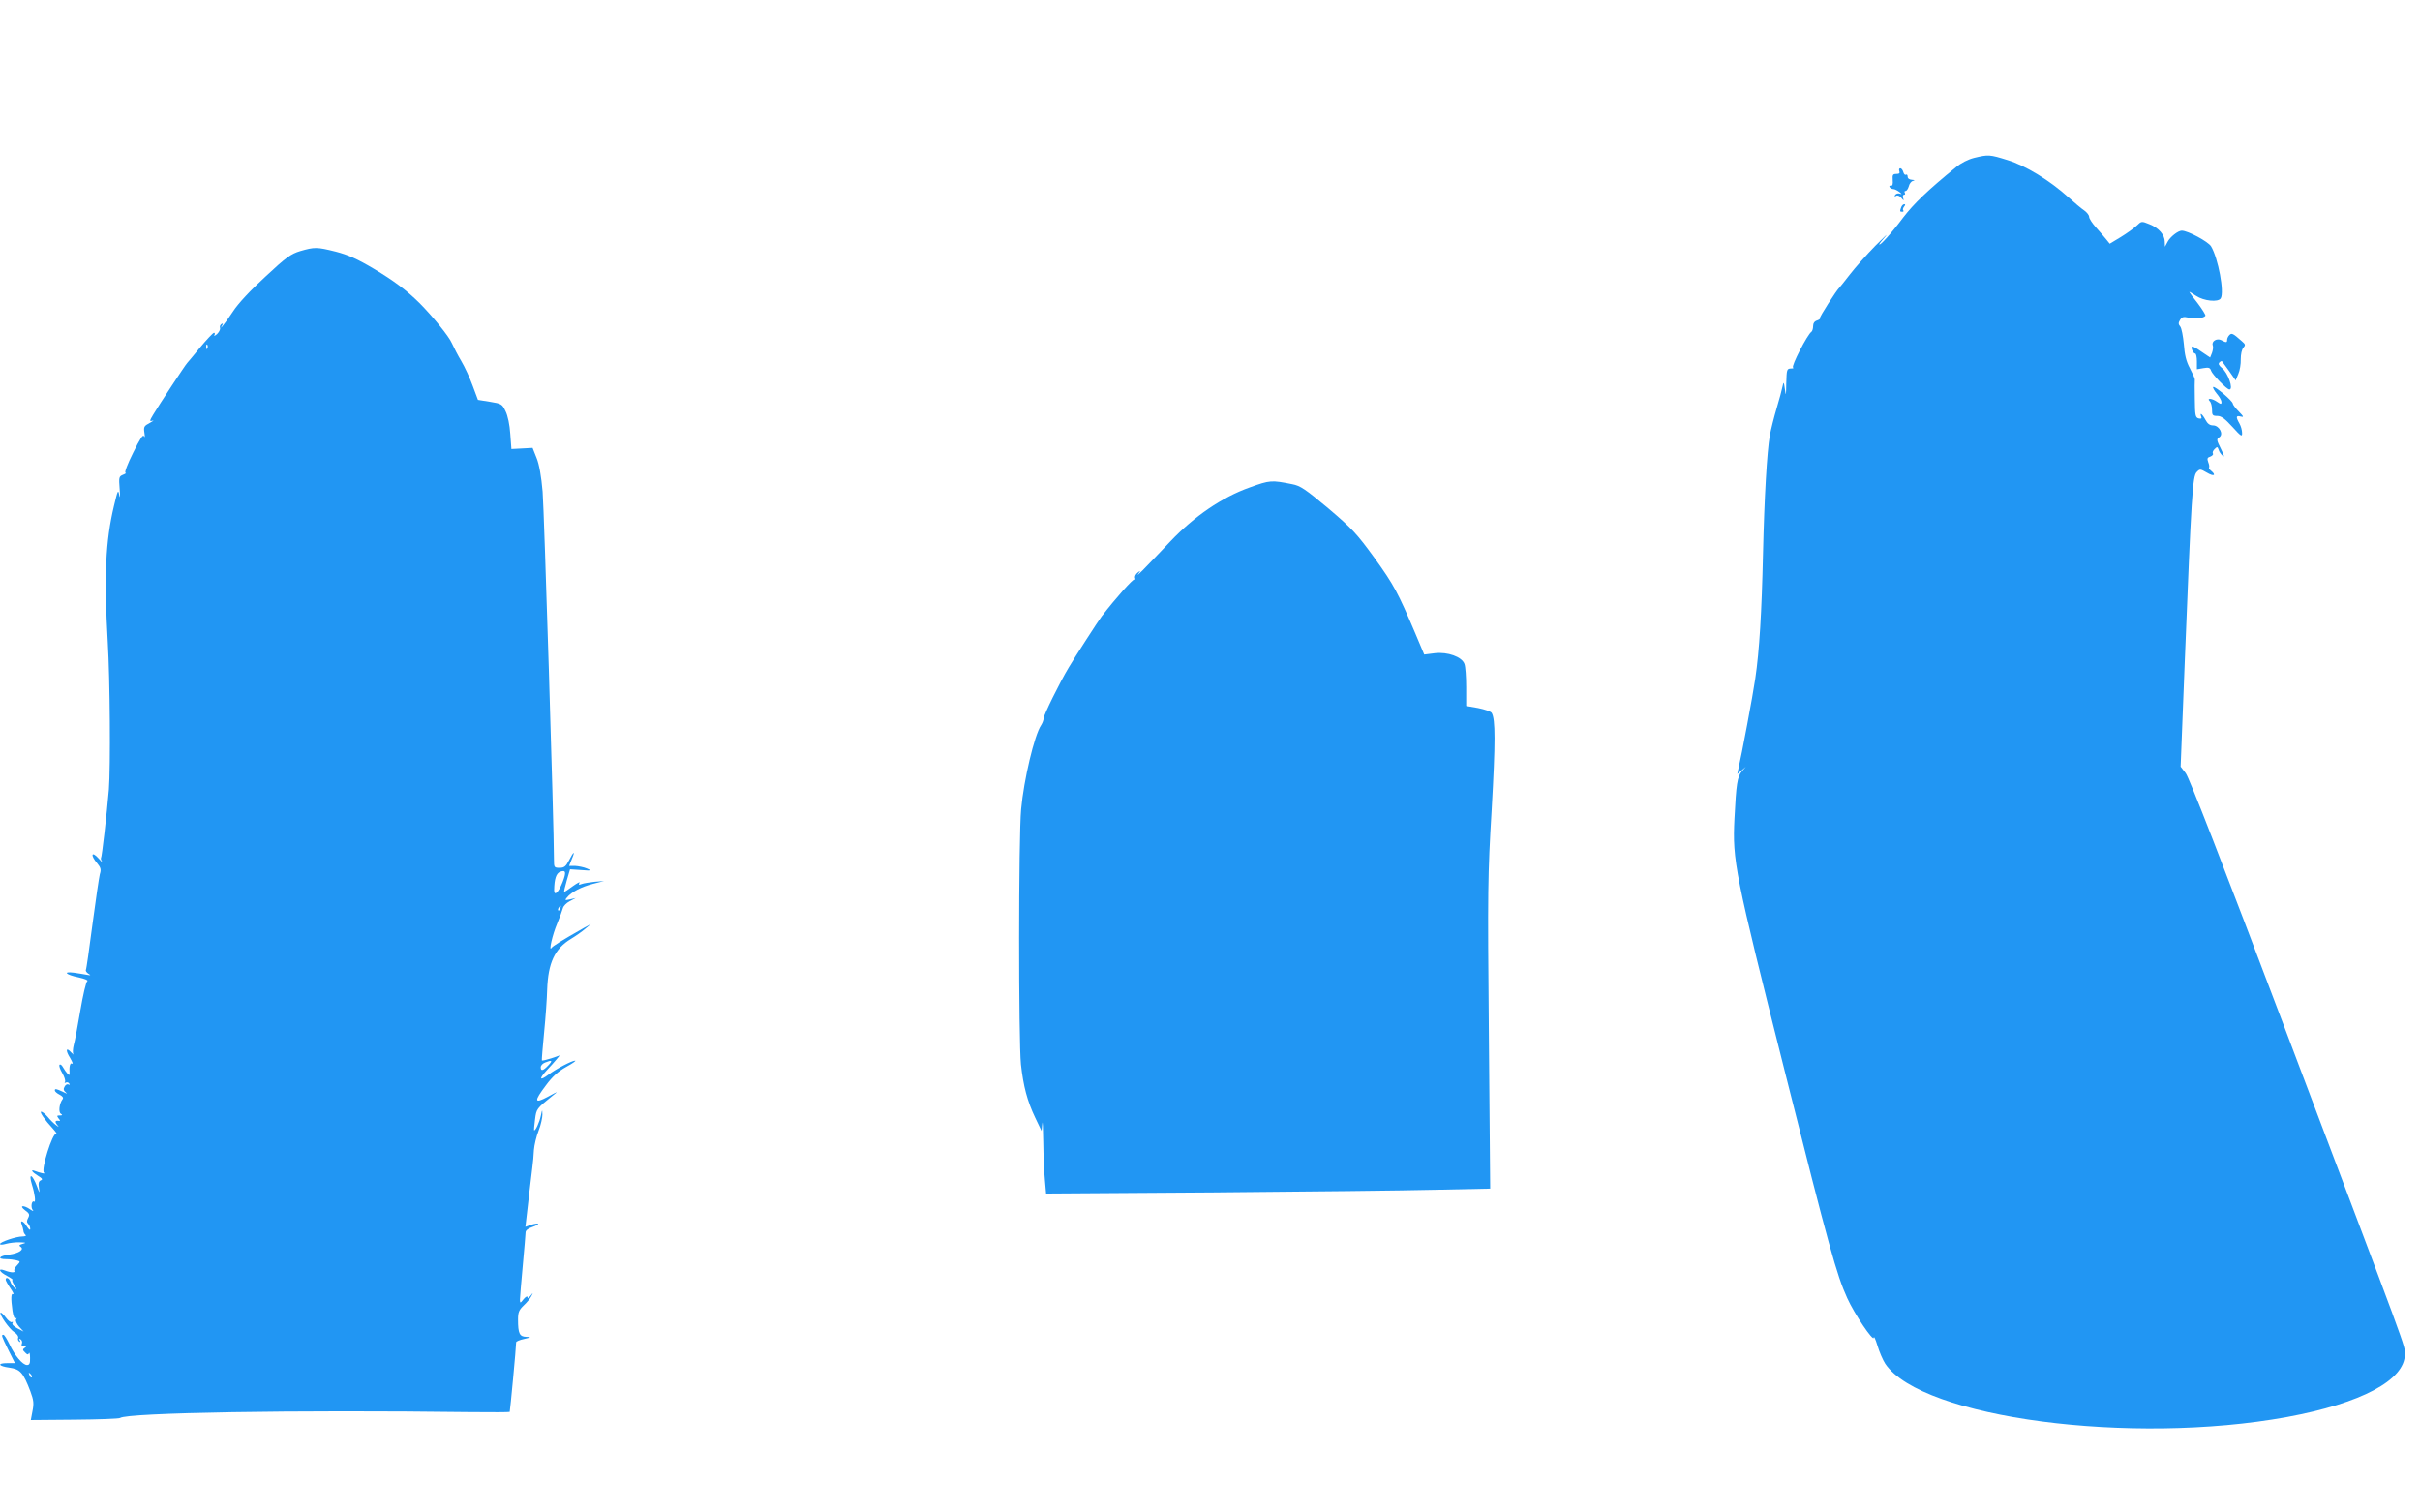
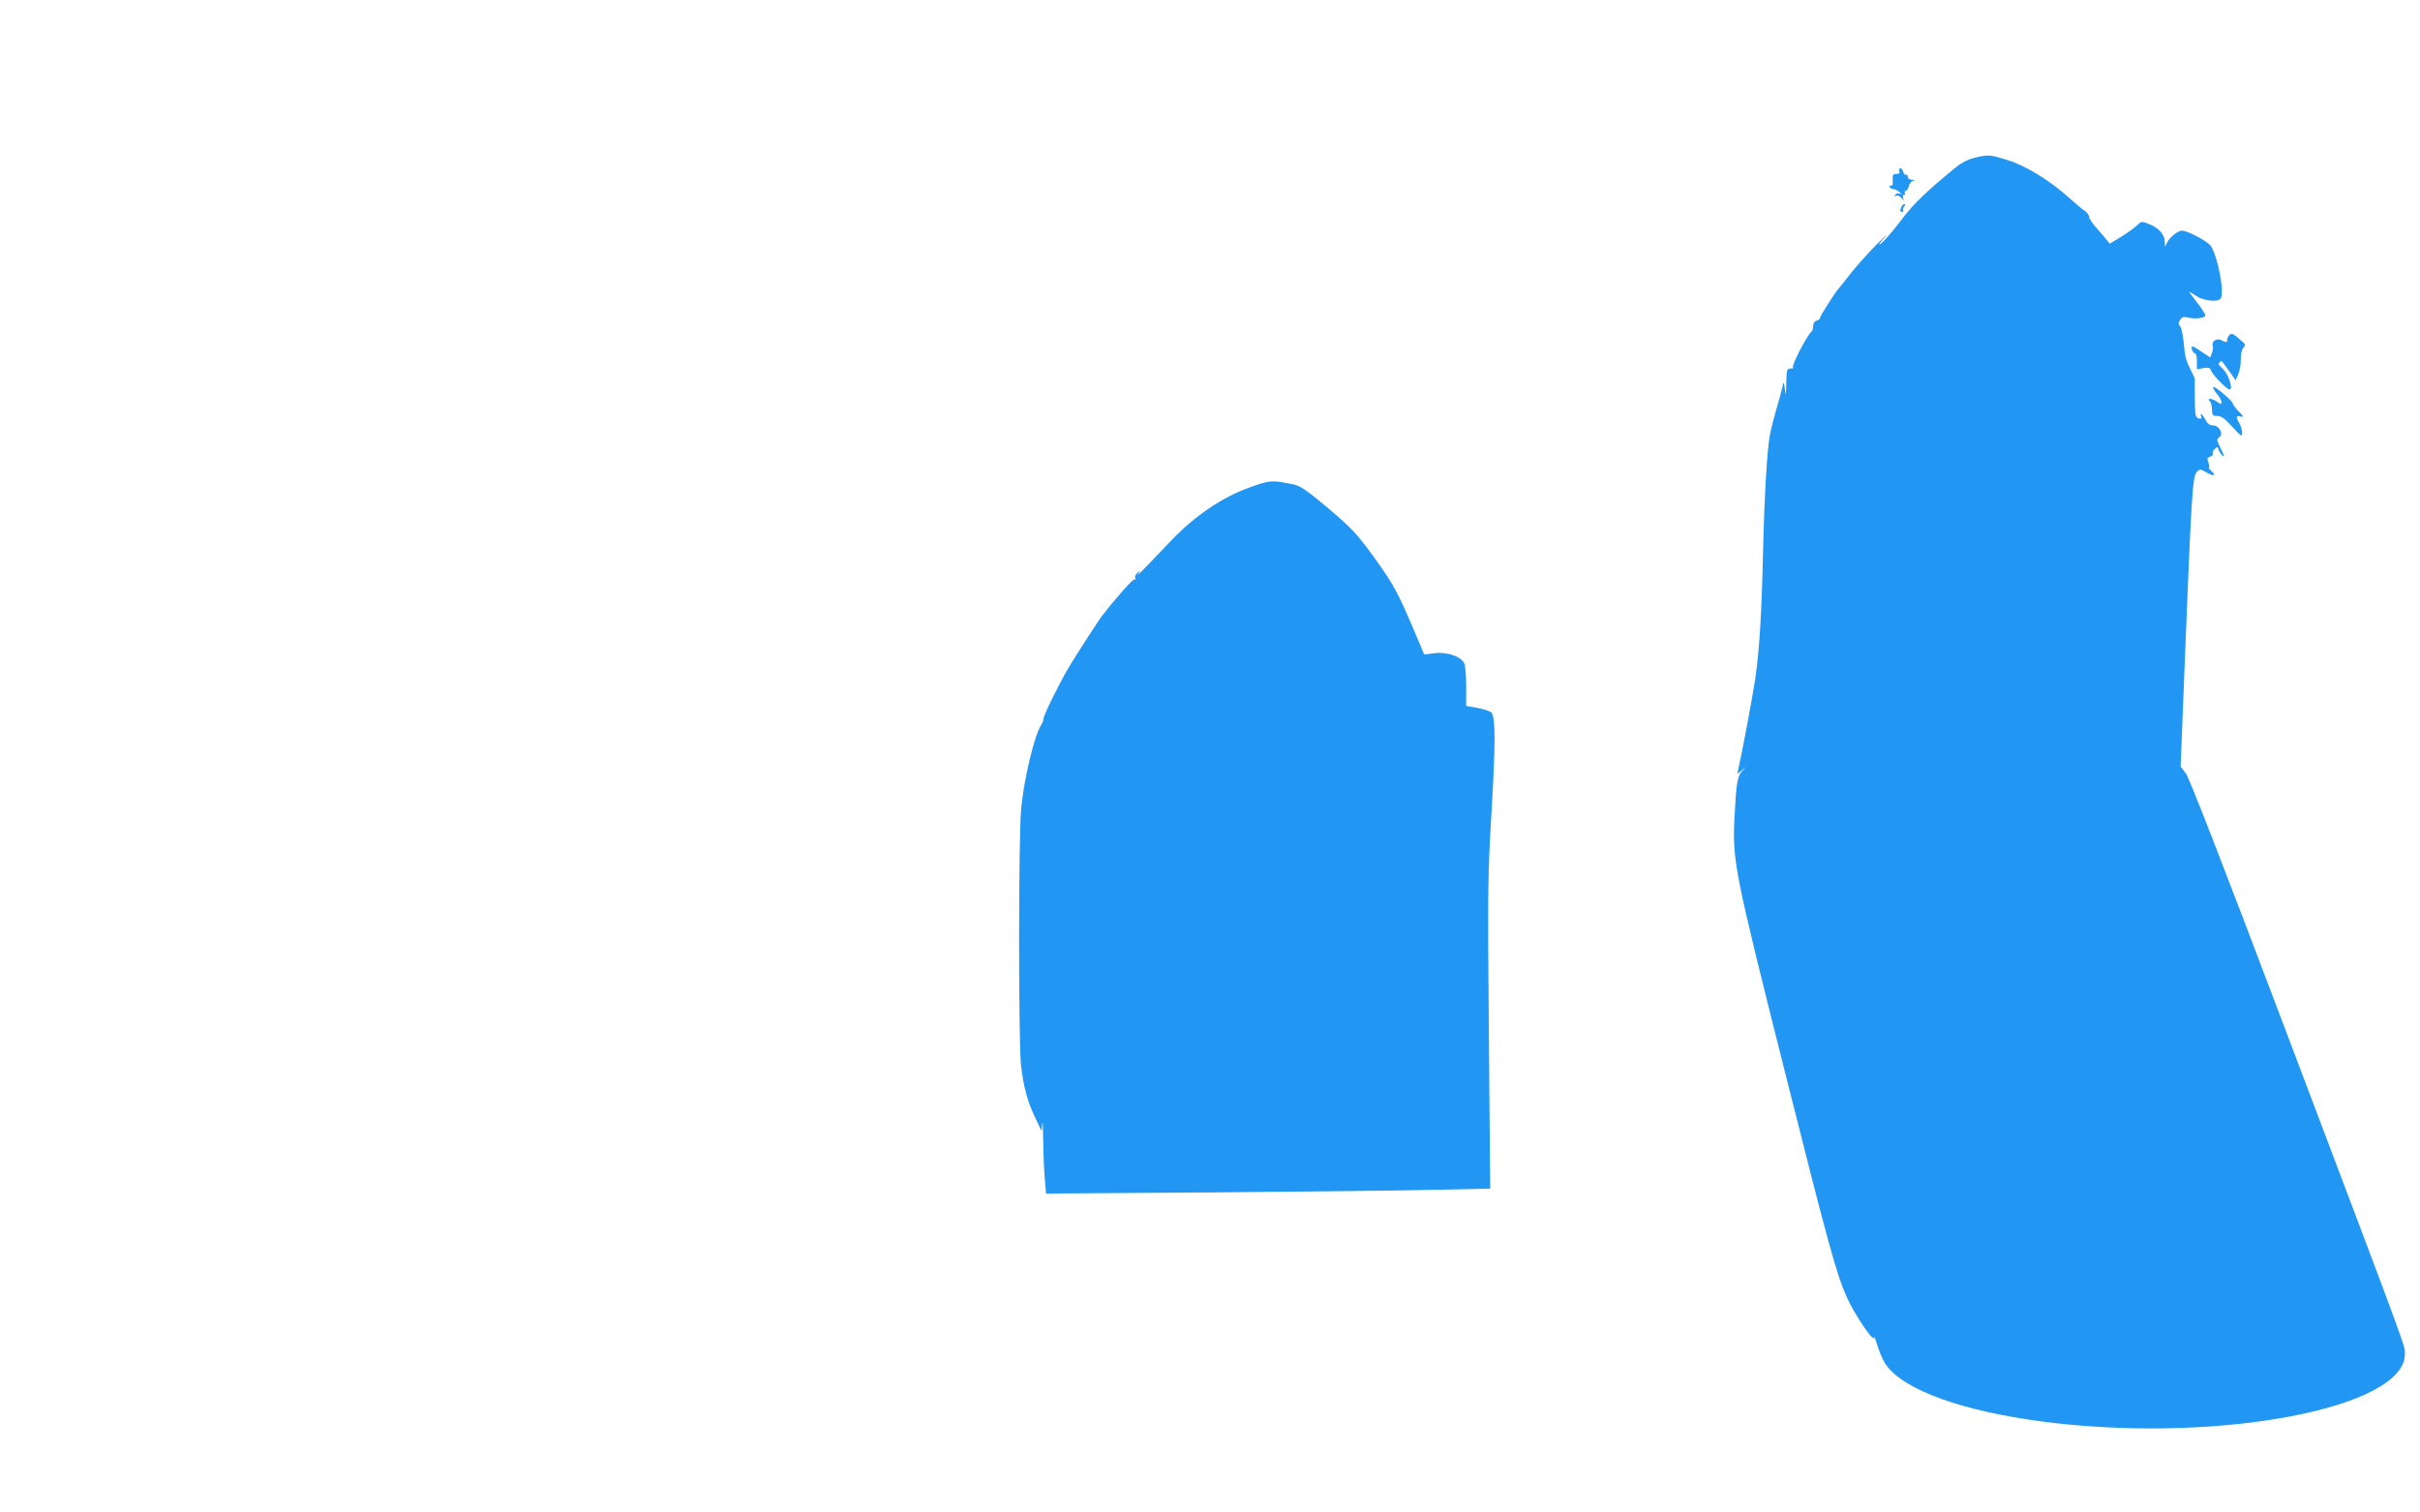
<svg xmlns="http://www.w3.org/2000/svg" version="1.0" width="1280pt" height="800pt" viewBox="0 0 1280 800" preserveAspectRatio="xMidYMid meet">
  <g transform="translate(0,800) scale(0.1,-0.1)" fill="#2196f3" stroke="none">
    <path d="M10442 7165 c-32 -8 -70 -27 -97 -50 -150 -122 -222 -192 -279 -266 -61 -82 -126 -154 -126 -141 0 3 15 22 33 42 17 20 -7 -3 -54 -50 -47 -48 -107 -116 -134 -151 -27 -35 -52 -66 -55 -69 -17 -16 -108 -158 -104 -163 3 -3 -4 -8 -15 -12 -14 -4 -21 -15 -21 -30 0 -13 -4 -26 -9 -30 -20 -12 -109 -184 -97 -189 6 -2 1 -5 -11 -5 -22 -1 -23 -5 -25 -78 -1 -66 -2 -71 -7 -33 -6 42 -7 43 -13 15 -3 -16 -17 -68 -31 -115 -14 -47 -30 -111 -36 -143 -15 -85 -29 -326 -36 -627 -7 -307 -19 -512 -41 -660 -13 -90 -72 -403 -90 -480 l-5 -24 23 19 23 20 -22 -25 c-24 -28 -30 -68 -39 -250 -11 -222 1 -283 266 -1336 235 -935 275 -1078 330 -1199 37 -83 140 -236 141 -210 0 11 9 -8 19 -41 10 -34 29 -78 42 -98 195 -286 1299 -432 2125 -281 391 72 623 195 623 332 0 49 34 -44 -640 1738 -326 862 -501 1312 -519 1335 l-27 35 22 560 c35 876 41 977 63 998 17 18 19 17 54 -3 37 -22 51 -14 22 10 -9 7 -13 15 -11 17 3 3 1 16 -4 28 -7 20 -5 25 11 30 10 4 17 11 14 16 -4 5 0 16 9 24 13 13 15 13 21 -4 3 -11 13 -25 22 -32 10 -9 7 3 -10 37 -23 46 -24 51 -9 61 25 15 1 63 -33 63 -17 0 -29 9 -40 30 -16 30 -32 42 -22 16 4 -10 0 -12 -14 -9 -17 5 -19 16 -20 102 -1 53 -1 99 0 104 1 4 -11 30 -26 59 -20 37 -28 72 -32 128 -4 42 -12 84 -19 93 -10 12 -11 19 -1 35 10 16 18 18 45 12 34 -8 81 -3 89 10 2 4 -16 33 -40 65 -25 31 -45 59 -45 61 0 2 16 -8 36 -21 40 -27 117 -35 130 -13 20 32 -13 211 -51 275 -15 25 -123 83 -155 83 -19 0 -61 -32 -75 -59 l-14 -26 -1 26 c0 37 -32 74 -81 93 -42 17 -42 17 -68 -8 -15 -14 -53 -41 -84 -60 l-58 -35 -17 21 c-9 12 -34 40 -54 63 -21 23 -38 49 -38 58 0 9 -12 24 -26 34 -15 10 -52 41 -83 69 -97 88 -227 168 -322 197 -96 30 -102 30 -177 12z" />
    <path d="M10046 7095 c4 -11 0 -15 -16 -15 -18 0 -21 -5 -19 -32 2 -23 -1 -32 -10 -30 -7 1 -10 -2 -6 -8 3 -5 12 -10 19 -10 7 0 21 -7 32 -15 14 -11 15 -14 3 -9 -10 3 -20 0 -25 -7 -5 -8 -3 -10 5 -5 7 5 19 0 27 -10 14 -17 15 -17 10 -1 -3 9 -1 17 5 17 6 0 7 5 4 10 -3 6 -2 10 4 10 6 0 13 11 17 24 3 14 13 27 22 29 12 3 10 5 -5 6 -14 1 -23 7 -23 17 0 8 -4 13 -9 10 -5 -3 -11 3 -14 14 -3 11 -10 20 -16 20 -6 0 -8 -7 -5 -15z" />
    <path d="M10056 6904 c-8 -22 -8 -24 6 -24 6 0 8 3 5 7 -4 3 -2 12 4 20 7 8 8 13 1 13 -5 0 -13 -7 -16 -16z" />
-     <path d="M1588 6672 c-49 -15 -74 -32 -184 -135 -79 -72 -145 -143 -172 -185 -41 -62 -77 -107 -57 -73 6 10 4 12 -4 7 -7 -5 -10 -14 -7 -21 2 -7 -5 -21 -16 -32 -12 -10 -18 -12 -14 -5 4 6 3 12 -2 12 -5 0 -38 -35 -73 -77 -35 -43 -66 -80 -69 -83 -7 -6 -148 -220 -179 -272 -21 -35 -21 -38 -4 -33 10 3 3 -2 -15 -12 -30 -16 -33 -20 -28 -53 3 -19 2 -27 -2 -18 -5 13 -20 -10 -58 -87 -29 -58 -47 -105 -40 -106 6 0 0 -5 -13 -10 -22 -9 -23 -13 -18 -77 3 -37 2 -52 -2 -32 -6 33 -8 29 -28 -55 -45 -188 -53 -371 -33 -720 12 -198 15 -664 6 -780 -11 -130 -37 -360 -42 -364 -2 -2 1 -11 7 -20 6 -9 -3 0 -20 19 -37 41 -44 17 -7 -26 19 -23 22 -33 14 -58 -4 -17 -22 -137 -39 -266 -17 -129 -32 -237 -35 -241 -2 -4 4 -13 13 -19 15 -9 14 -10 -7 -6 -14 3 -44 7 -68 11 -63 8 -44 -11 25 -25 31 -7 51 -15 45 -19 -7 -4 -23 -74 -37 -156 -14 -81 -29 -164 -35 -183 -5 -20 -6 -41 -2 -47 4 -6 -1 -2 -11 8 -28 31 -32 12 -6 -29 12 -21 17 -34 11 -30 -11 7 -17 -13 -14 -54 1 -15 -17 4 -38 40 -5 8 -12 12 -15 8 -4 -4 2 -23 14 -43 12 -20 18 -41 15 -47 -4 -6 -2 -8 4 -4 6 3 14 1 18 -5 4 -7 3 -9 -4 -5 -6 3 -15 -1 -20 -11 -8 -13 -6 -21 6 -31 11 -8 6 -8 -15 3 -37 17 -43 18 -43 7 0 -5 11 -15 25 -22 16 -8 22 -17 16 -24 -17 -22 -23 -69 -9 -77 10 -7 8 -9 -6 -9 -16 0 -16 -2 -6 -16 8 -8 9 -14 4 -13 -21 4 -26 -2 -13 -19 13 -16 13 -16 -6 -2 -11 8 -30 27 -43 43 -13 15 -28 27 -34 27 -11 0 19 -44 62 -90 16 -18 24 -30 17 -27 -19 7 -82 -193 -64 -206 11 -8 -18 -2 -50 10 -24 9 -13 -7 18 -26 23 -14 26 -20 15 -24 -11 -5 -14 -15 -10 -39 5 -32 4 -32 -10 6 -25 67 -47 75 -27 10 15 -47 21 -95 12 -90 -14 9 -20 -31 -7 -45 6 -7 0 -5 -14 4 -36 25 -61 21 -28 -4 24 -17 26 -24 17 -41 -8 -14 -8 -23 0 -31 6 -6 11 -18 11 -27 0 -9 -7 -4 -18 13 -18 30 -38 37 -27 10 4 -10 8 -25 9 -33 0 -8 6 -18 11 -22 6 -4 -2 -8 -16 -8 -33 0 -119 -29 -119 -40 0 -5 15 -4 32 1 18 5 51 9 73 8 33 -1 36 -2 15 -8 -18 -5 -21 -9 -12 -15 23 -14 -7 -35 -59 -42 -55 -7 -66 -24 -16 -24 17 0 42 -3 54 -6 22 -6 22 -6 3 -27 -11 -11 -17 -24 -14 -29 7 -11 -19 -10 -50 2 -40 15 -31 -7 12 -29 20 -11 33 -20 28 -21 -4 0 0 -12 10 -28 15 -23 15 -25 1 -14 -9 8 -19 22 -22 33 -6 19 -25 27 -25 10 0 -4 11 -25 25 -45 14 -21 21 -35 15 -31 -12 7 -13 -22 -4 -88 4 -28 11 -44 17 -40 6 4 7 1 2 -6 -4 -7 3 -23 16 -38 l24 -26 -33 17 c-19 10 -30 21 -26 28 4 6 3 8 -3 5 -5 -3 -20 7 -32 24 -13 17 -25 28 -28 26 -8 -9 46 -86 72 -103 15 -9 24 -23 21 -30 -3 -7 0 -16 6 -20 7 -5 8 -2 3 6 -6 9 -4 11 4 6 7 -5 10 -14 7 -22 -3 -8 -2 -13 2 -13 19 3 26 -2 13 -10 -12 -8 -12 -12 2 -25 11 -12 17 -13 20 -3 3 6 6 -5 6 -25 1 -29 -3 -38 -16 -38 -23 0 -65 50 -93 110 -13 27 -27 50 -32 50 -12 0 -11 -5 26 -80 l35 -70 -40 0 c-56 0 -48 -16 11 -24 57 -8 73 -26 111 -126 17 -46 19 -63 11 -103 l-9 -48 231 2 c127 1 236 5 241 9 37 28 927 43 1849 31 114 -1 210 -1 212 1 2 3 34 341 34 368 0 5 19 13 43 18 38 9 39 10 11 11 -36 1 -44 17 -44 92 0 38 5 50 31 75 17 16 35 38 40 49 10 20 10 20 -5 1 -10 -12 -16 -15 -16 -7 0 7 -9 3 -20 -10 -18 -23 -19 -23 -20 -4 0 11 7 92 15 180 8 88 15 168 15 177 0 10 14 21 36 28 19 7 33 14 30 17 -3 3 -19 0 -36 -5 l-31 -11 6 52 c8 74 25 214 31 264 3 23 7 63 8 90 2 26 13 73 25 103 12 30 20 69 20 85 -1 29 -1 29 -8 -5 -7 -35 -30 -85 -36 -78 -1 1 1 27 5 57 7 56 8 57 91 124 34 27 34 27 -23 -4 -73 -39 -75 -25 -10 61 34 46 64 73 107 97 33 18 54 33 47 33 -17 0 -100 -43 -141 -74 -47 -35 -52 -24 -10 22 19 20 43 47 52 58 l18 22 -46 -16 c-25 -8 -47 -13 -49 -11 -1 2 4 69 12 149 8 80 15 181 16 225 5 142 40 217 126 269 25 15 59 39 75 53 l30 25 -35 -19 c-125 -71 -166 -97 -173 -107 -16 -22 5 70 30 129 14 33 27 70 30 81 3 12 19 28 36 37 l32 17 -30 -7 c-27 -6 -29 -5 -16 10 23 29 76 56 137 72 l59 15 -50 -4 c-27 -3 -59 -8 -69 -12 -15 -6 -17 -4 -11 7 5 7 -11 -1 -35 -18 -24 -18 -45 -32 -46 -30 -2 1 5 29 14 61 l17 58 60 -4 c56 -4 58 -4 30 8 -16 7 -45 13 -63 14 l-32 0 14 35 c20 47 11 44 -14 -5 -17 -33 -26 -40 -50 -40 -29 0 -30 2 -30 43 0 181 -52 1849 -60 1947 -7 81 -18 144 -32 178 l-21 53 -56 -3 -56 -3 -6 80 c-3 48 -13 96 -25 120 -18 38 -22 40 -83 50 l-63 10 -28 75 c-15 41 -42 100 -60 130 -18 30 -40 73 -50 95 -15 36 -105 146 -172 213 -68 67 -136 118 -240 180 -89 53 -137 74 -202 91 -100 25 -112 25 -188 3z m-491 -514 c-3 -8 -6 -5 -6 6 -1 11 2 17 5 13 3 -3 4 -12 1 -19z m1879 -2823 c-21 -54 -45 -78 -45 -43 1 60 11 89 32 97 30 11 33 -2 13 -54z m-13 -140 c-3 -9 -8 -14 -10 -11 -3 3 -2 9 2 15 9 16 15 13 8 -4z m-63 -830 c-27 -29 -40 -32 -40 -10 0 9 10 20 23 25 37 15 42 11 17 -15z m-2732 -1650 c-3 -3 -9 2 -12 12 -6 14 -5 15 5 6 7 -7 10 -15 7 -18z" />
    <path d="M11792 6228 c-7 -7 -12 -18 -12 -25 0 -16 -5 -16 -31 -2 -24 12 -53 -6 -45 -28 3 -7 1 -25 -4 -39 l-10 -25 -46 31 c-25 18 -47 30 -50 27 -7 -7 7 -37 17 -37 5 0 9 -19 9 -41 l0 -42 35 6 c28 5 35 2 40 -14 7 -20 83 -99 97 -99 23 0 -7 88 -40 114 -16 13 -20 22 -13 29 6 6 12 9 14 6 2 -2 19 -26 38 -52 l34 -49 14 34 c8 18 14 53 13 78 0 26 5 51 14 61 12 14 11 18 -9 35 -46 41 -53 44 -65 32z" />
    <path d="M11706 5953 c-3 -3 6 -19 19 -35 14 -16 25 -36 25 -44 0 -13 -3 -13 -22 0 -28 20 -58 22 -40 4 7 -7 12 -27 12 -45 0 -29 3 -33 28 -33 20 0 39 -13 79 -57 47 -52 53 -55 52 -33 0 14 -6 36 -14 50 -20 35 -18 43 6 37 19 -5 17 -1 -10 27 -17 17 -31 36 -31 41 0 14 -96 95 -104 88z" />
-     <path d="M6610 5422 c-146 -52 -293 -152 -420 -286 -154 -162 -184 -192 -169 -171 13 19 13 19 -4 6 -10 -8 -16 -20 -13 -28 3 -8 2 -11 -4 -8 -7 4 -95 -94 -173 -195 -15 -19 -146 -222 -174 -270 -47 -78 -133 -253 -133 -269 0 -9 -6 -25 -13 -36 -36 -53 -92 -290 -106 -445 -14 -147 -14 -1223 -1 -1350 13 -116 33 -193 76 -283 l33 -69 4 39 c2 21 4 -23 5 -97 1 -74 5 -166 9 -204 l6 -69 886 6 c487 4 1016 10 1174 14 l289 6 -7 816 c-7 767 -6 839 15 1191 20 352 20 477 0 509 -4 8 -37 19 -72 26 l-63 11 0 100 c0 54 -4 109 -9 122 -13 38 -89 65 -157 57 l-56 -7 -48 114 c-91 214 -112 254 -215 397 -94 129 -117 154 -244 262 -122 102 -148 120 -191 128 -110 22 -117 22 -225 -17z" />
+     <path d="M6610 5422 c-146 -52 -293 -152 -420 -286 -154 -162 -184 -192 -169 -171 13 19 13 19 -4 6 -10 -8 -16 -20 -13 -28 3 -8 2 -11 -4 -8 -7 4 -95 -94 -173 -195 -15 -19 -146 -222 -174 -270 -47 -78 -133 -253 -133 -269 0 -9 -6 -25 -13 -36 -36 -53 -92 -290 -106 -445 -14 -147 -14 -1223 -1 -1350 13 -116 33 -193 76 -283 l33 -69 4 39 c2 21 4 -23 5 -97 1 -74 5 -166 9 -204 l6 -69 886 6 c487 4 1016 10 1174 14 l289 6 -7 816 c-7 767 -6 839 15 1191 20 352 20 477 0 509 -4 8 -37 19 -72 26 l-63 11 0 100 c0 54 -4 109 -9 122 -13 38 -89 65 -157 57 l-56 -7 -48 114 c-91 214 -112 254 -215 397 -94 129 -117 154 -244 262 -122 102 -148 120 -191 128 -110 22 -117 22 -225 -17" />
  </g>
</svg>